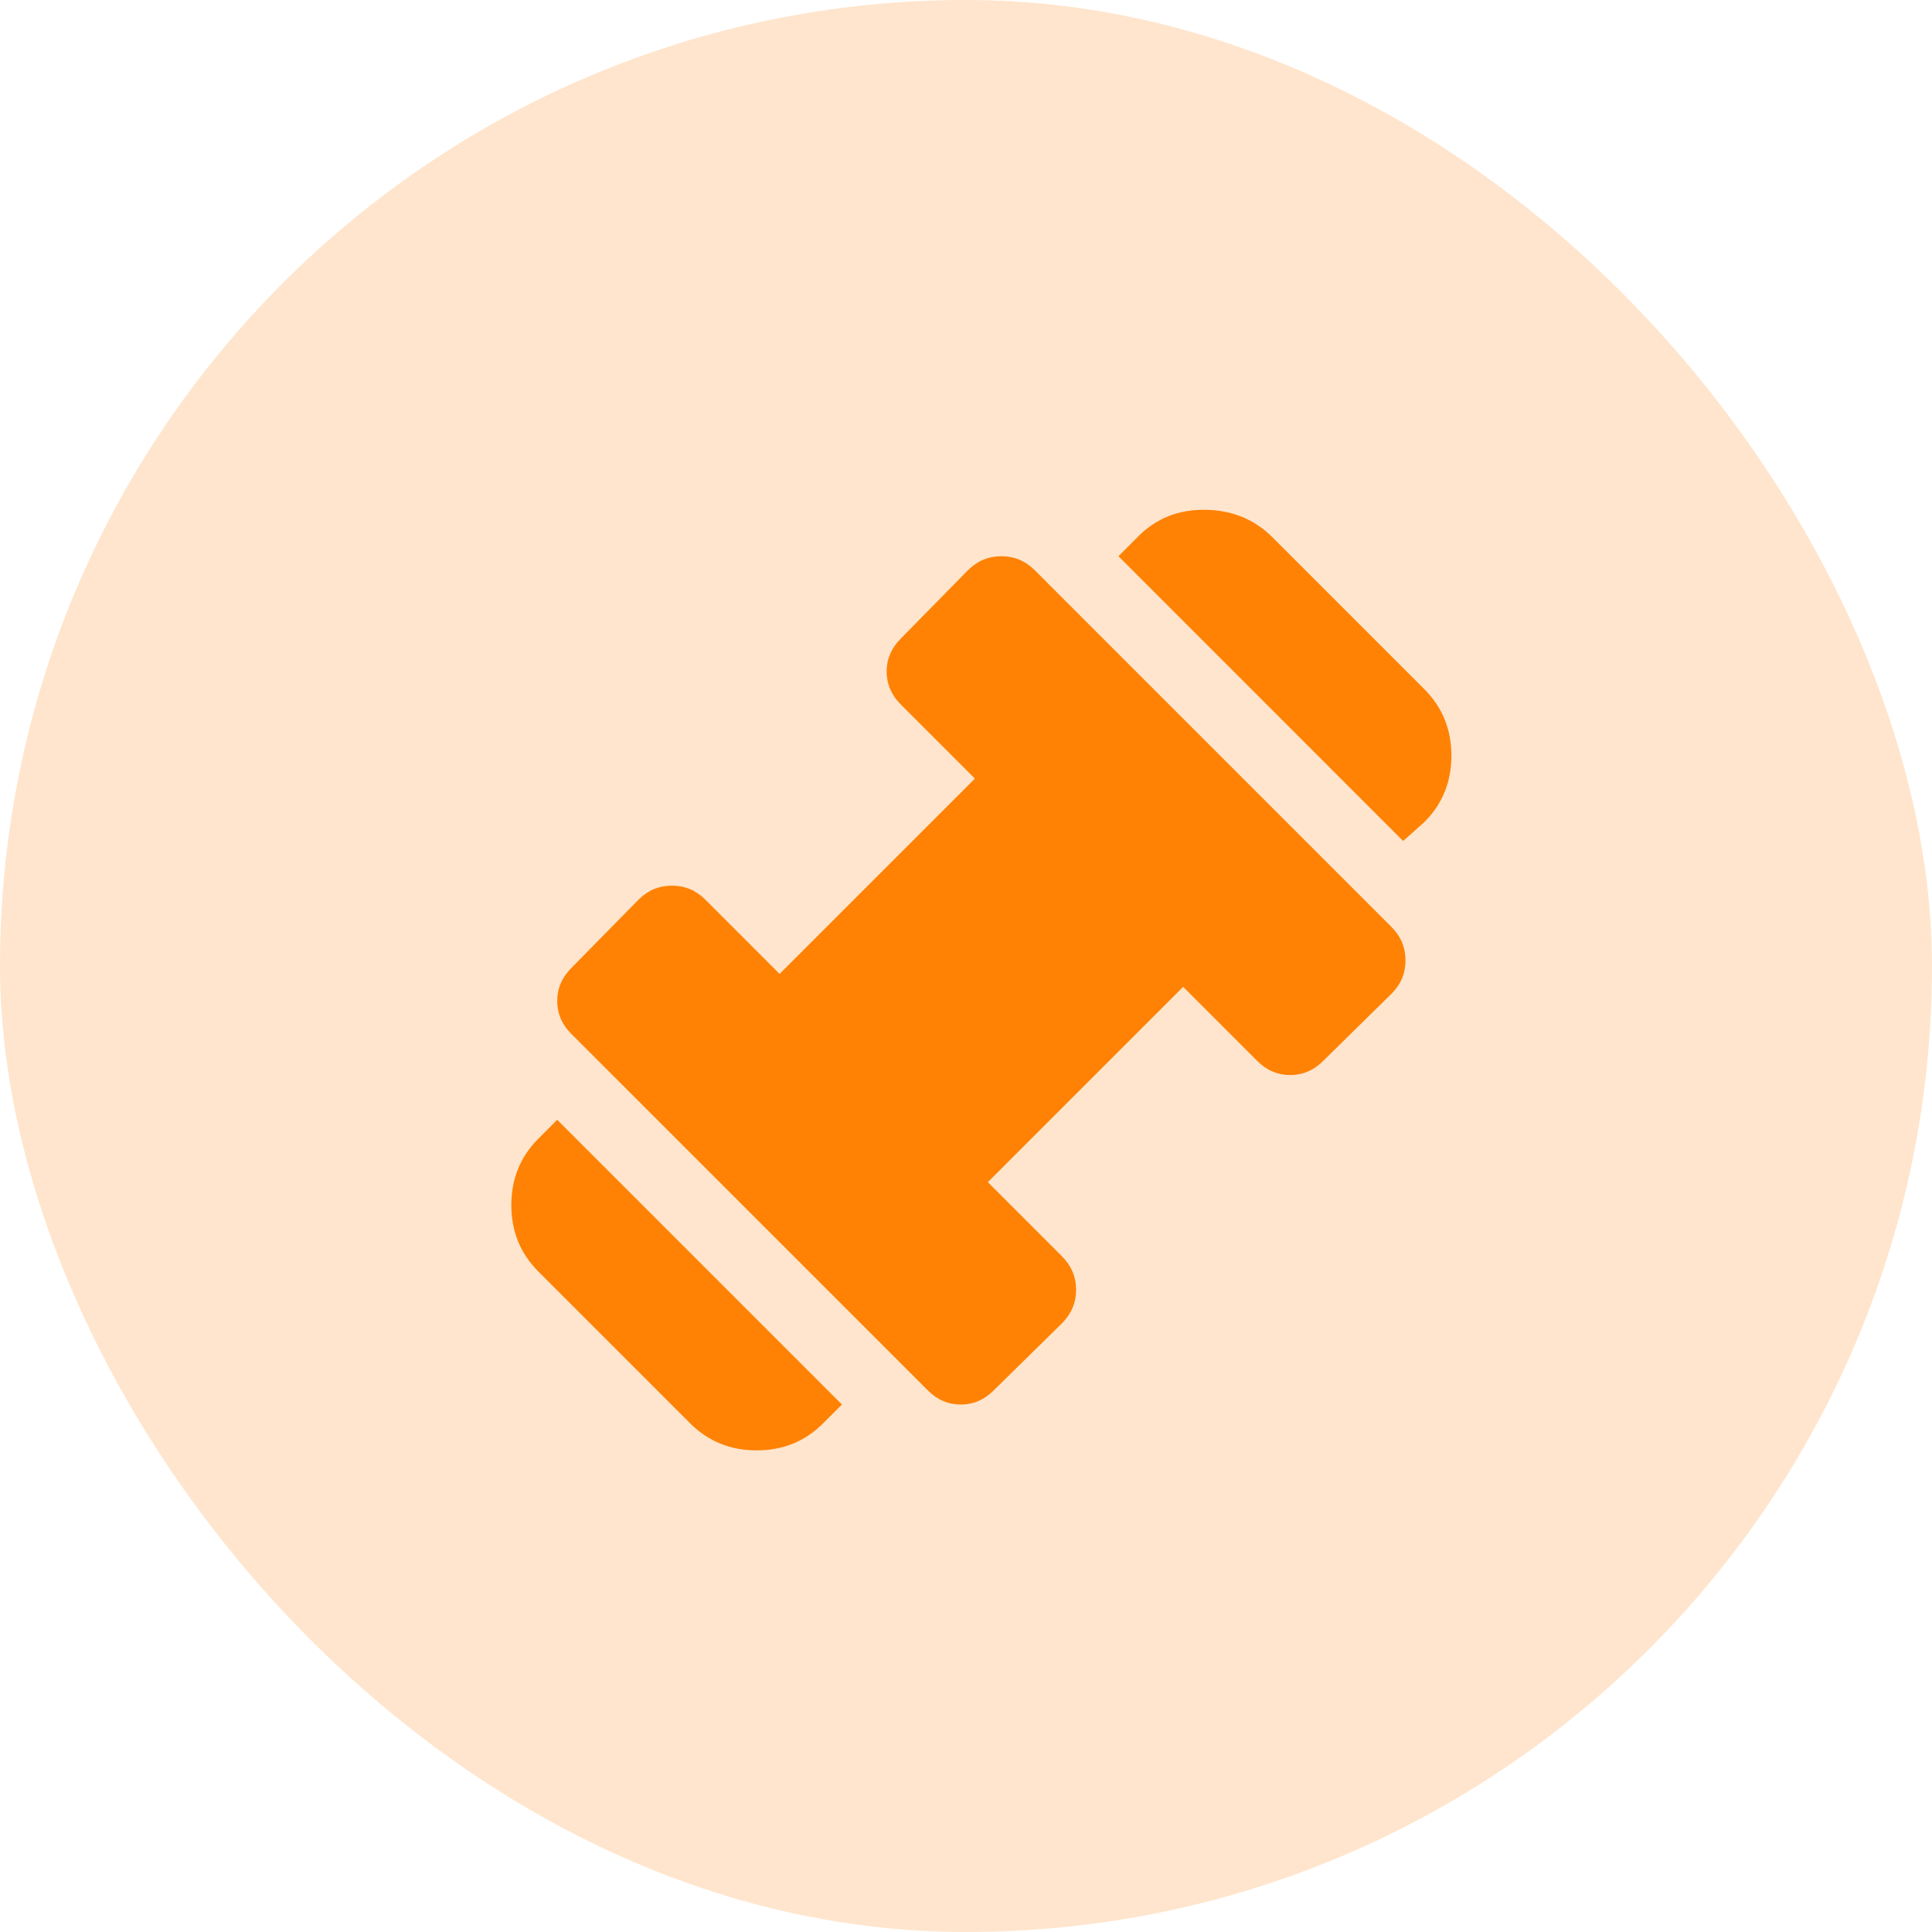
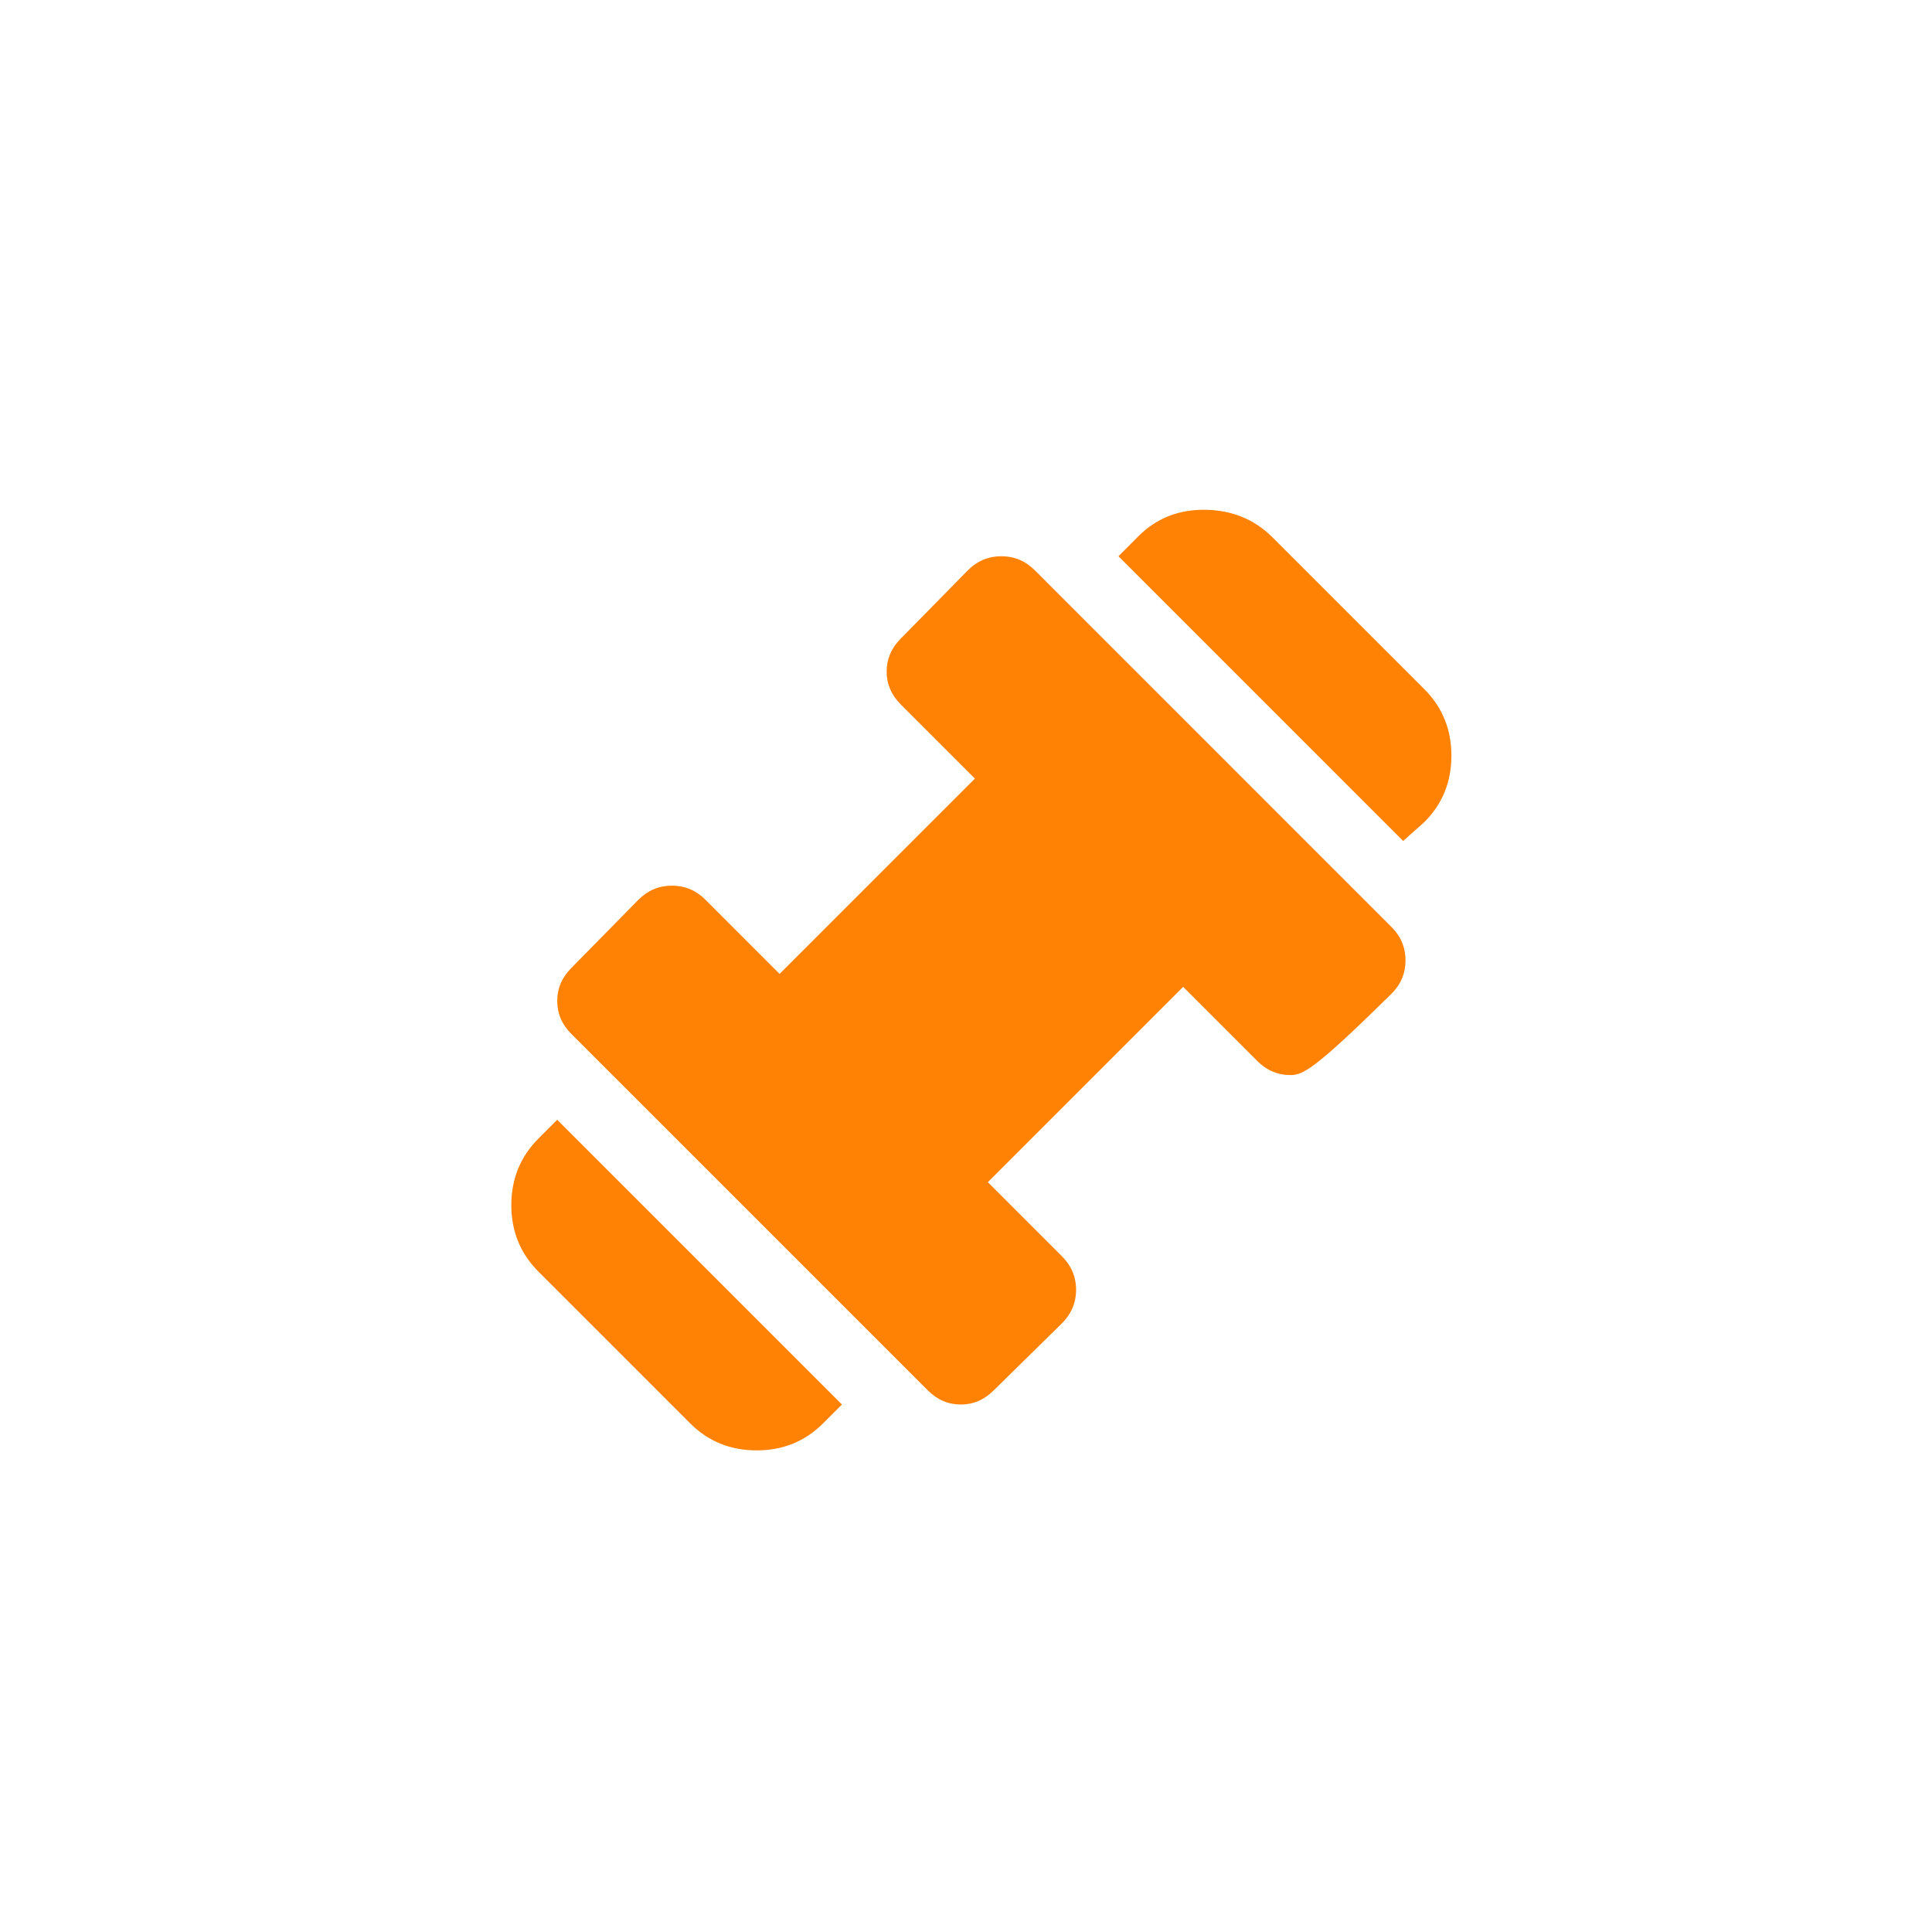
<svg xmlns="http://www.w3.org/2000/svg" width="53" height="53" viewBox="0 0 53 53" fill="none">
-   <rect width="53" height="53" rx="26.5" fill="#FFE5CD" />
-   <path d="M38.492 23.07L30.682 15.259L31.23 14.71C31.725 14.215 32.338 13.974 33.07 13.985C33.802 13.996 34.415 14.248 34.91 14.743L39.073 18.906C39.568 19.401 39.816 20.009 39.816 20.73C39.816 21.452 39.568 22.059 39.073 22.553L38.492 23.07ZM22.58 39.046C22.085 39.541 21.478 39.788 20.758 39.788C20.037 39.788 19.429 39.541 18.933 39.046L14.77 34.883C14.275 34.388 14.027 33.78 14.027 33.06C14.027 32.339 14.275 31.731 14.77 31.235L15.286 30.719L23.097 38.53L22.58 39.046ZM27.26 38.142C27.002 38.401 26.701 38.53 26.357 38.53C26.012 38.53 25.711 38.401 25.453 38.142L15.673 28.363C15.415 28.105 15.286 27.803 15.286 27.459C15.286 27.115 15.415 26.814 15.673 26.555L17.513 24.683C17.771 24.425 18.078 24.296 18.434 24.296C18.789 24.296 19.096 24.425 19.353 24.683L21.386 26.717L26.744 21.359L24.711 19.326C24.452 19.067 24.323 18.766 24.323 18.422C24.323 18.078 24.452 17.776 24.711 17.518L26.55 15.646C26.808 15.388 27.115 15.259 27.471 15.259C27.826 15.259 28.133 15.388 28.39 15.646L38.169 25.426C38.428 25.684 38.557 25.991 38.557 26.346C38.557 26.702 38.428 27.008 38.169 27.265L36.297 29.105C36.039 29.363 35.738 29.492 35.394 29.492C35.05 29.492 34.748 29.363 34.49 29.105L32.457 27.072L27.099 32.43L29.132 34.463C29.39 34.721 29.52 35.028 29.52 35.382C29.52 35.737 29.39 36.044 29.132 36.303L27.26 38.142Z" fill="#FF8204" />
+   <path d="M38.492 23.07L30.682 15.259L31.23 14.71C31.725 14.215 32.338 13.974 33.07 13.985C33.802 13.996 34.415 14.248 34.91 14.743L39.073 18.906C39.568 19.401 39.816 20.009 39.816 20.73C39.816 21.452 39.568 22.059 39.073 22.553L38.492 23.07ZM22.58 39.046C22.085 39.541 21.478 39.788 20.758 39.788C20.037 39.788 19.429 39.541 18.933 39.046L14.77 34.883C14.275 34.388 14.027 33.78 14.027 33.06C14.027 32.339 14.275 31.731 14.77 31.235L15.286 30.719L23.097 38.53L22.58 39.046ZM27.26 38.142C27.002 38.401 26.701 38.53 26.357 38.53C26.012 38.53 25.711 38.401 25.453 38.142L15.673 28.363C15.415 28.105 15.286 27.803 15.286 27.459C15.286 27.115 15.415 26.814 15.673 26.555L17.513 24.683C17.771 24.425 18.078 24.296 18.434 24.296C18.789 24.296 19.096 24.425 19.353 24.683L21.386 26.717L26.744 21.359L24.711 19.326C24.452 19.067 24.323 18.766 24.323 18.422C24.323 18.078 24.452 17.776 24.711 17.518L26.55 15.646C26.808 15.388 27.115 15.259 27.471 15.259C27.826 15.259 28.133 15.388 28.39 15.646L38.169 25.426C38.428 25.684 38.557 25.991 38.557 26.346C38.557 26.702 38.428 27.008 38.169 27.265C36.039 29.363 35.738 29.492 35.394 29.492C35.05 29.492 34.748 29.363 34.49 29.105L32.457 27.072L27.099 32.43L29.132 34.463C29.39 34.721 29.52 35.028 29.52 35.382C29.52 35.737 29.39 36.044 29.132 36.303L27.26 38.142Z" fill="#FF8204" />
</svg>